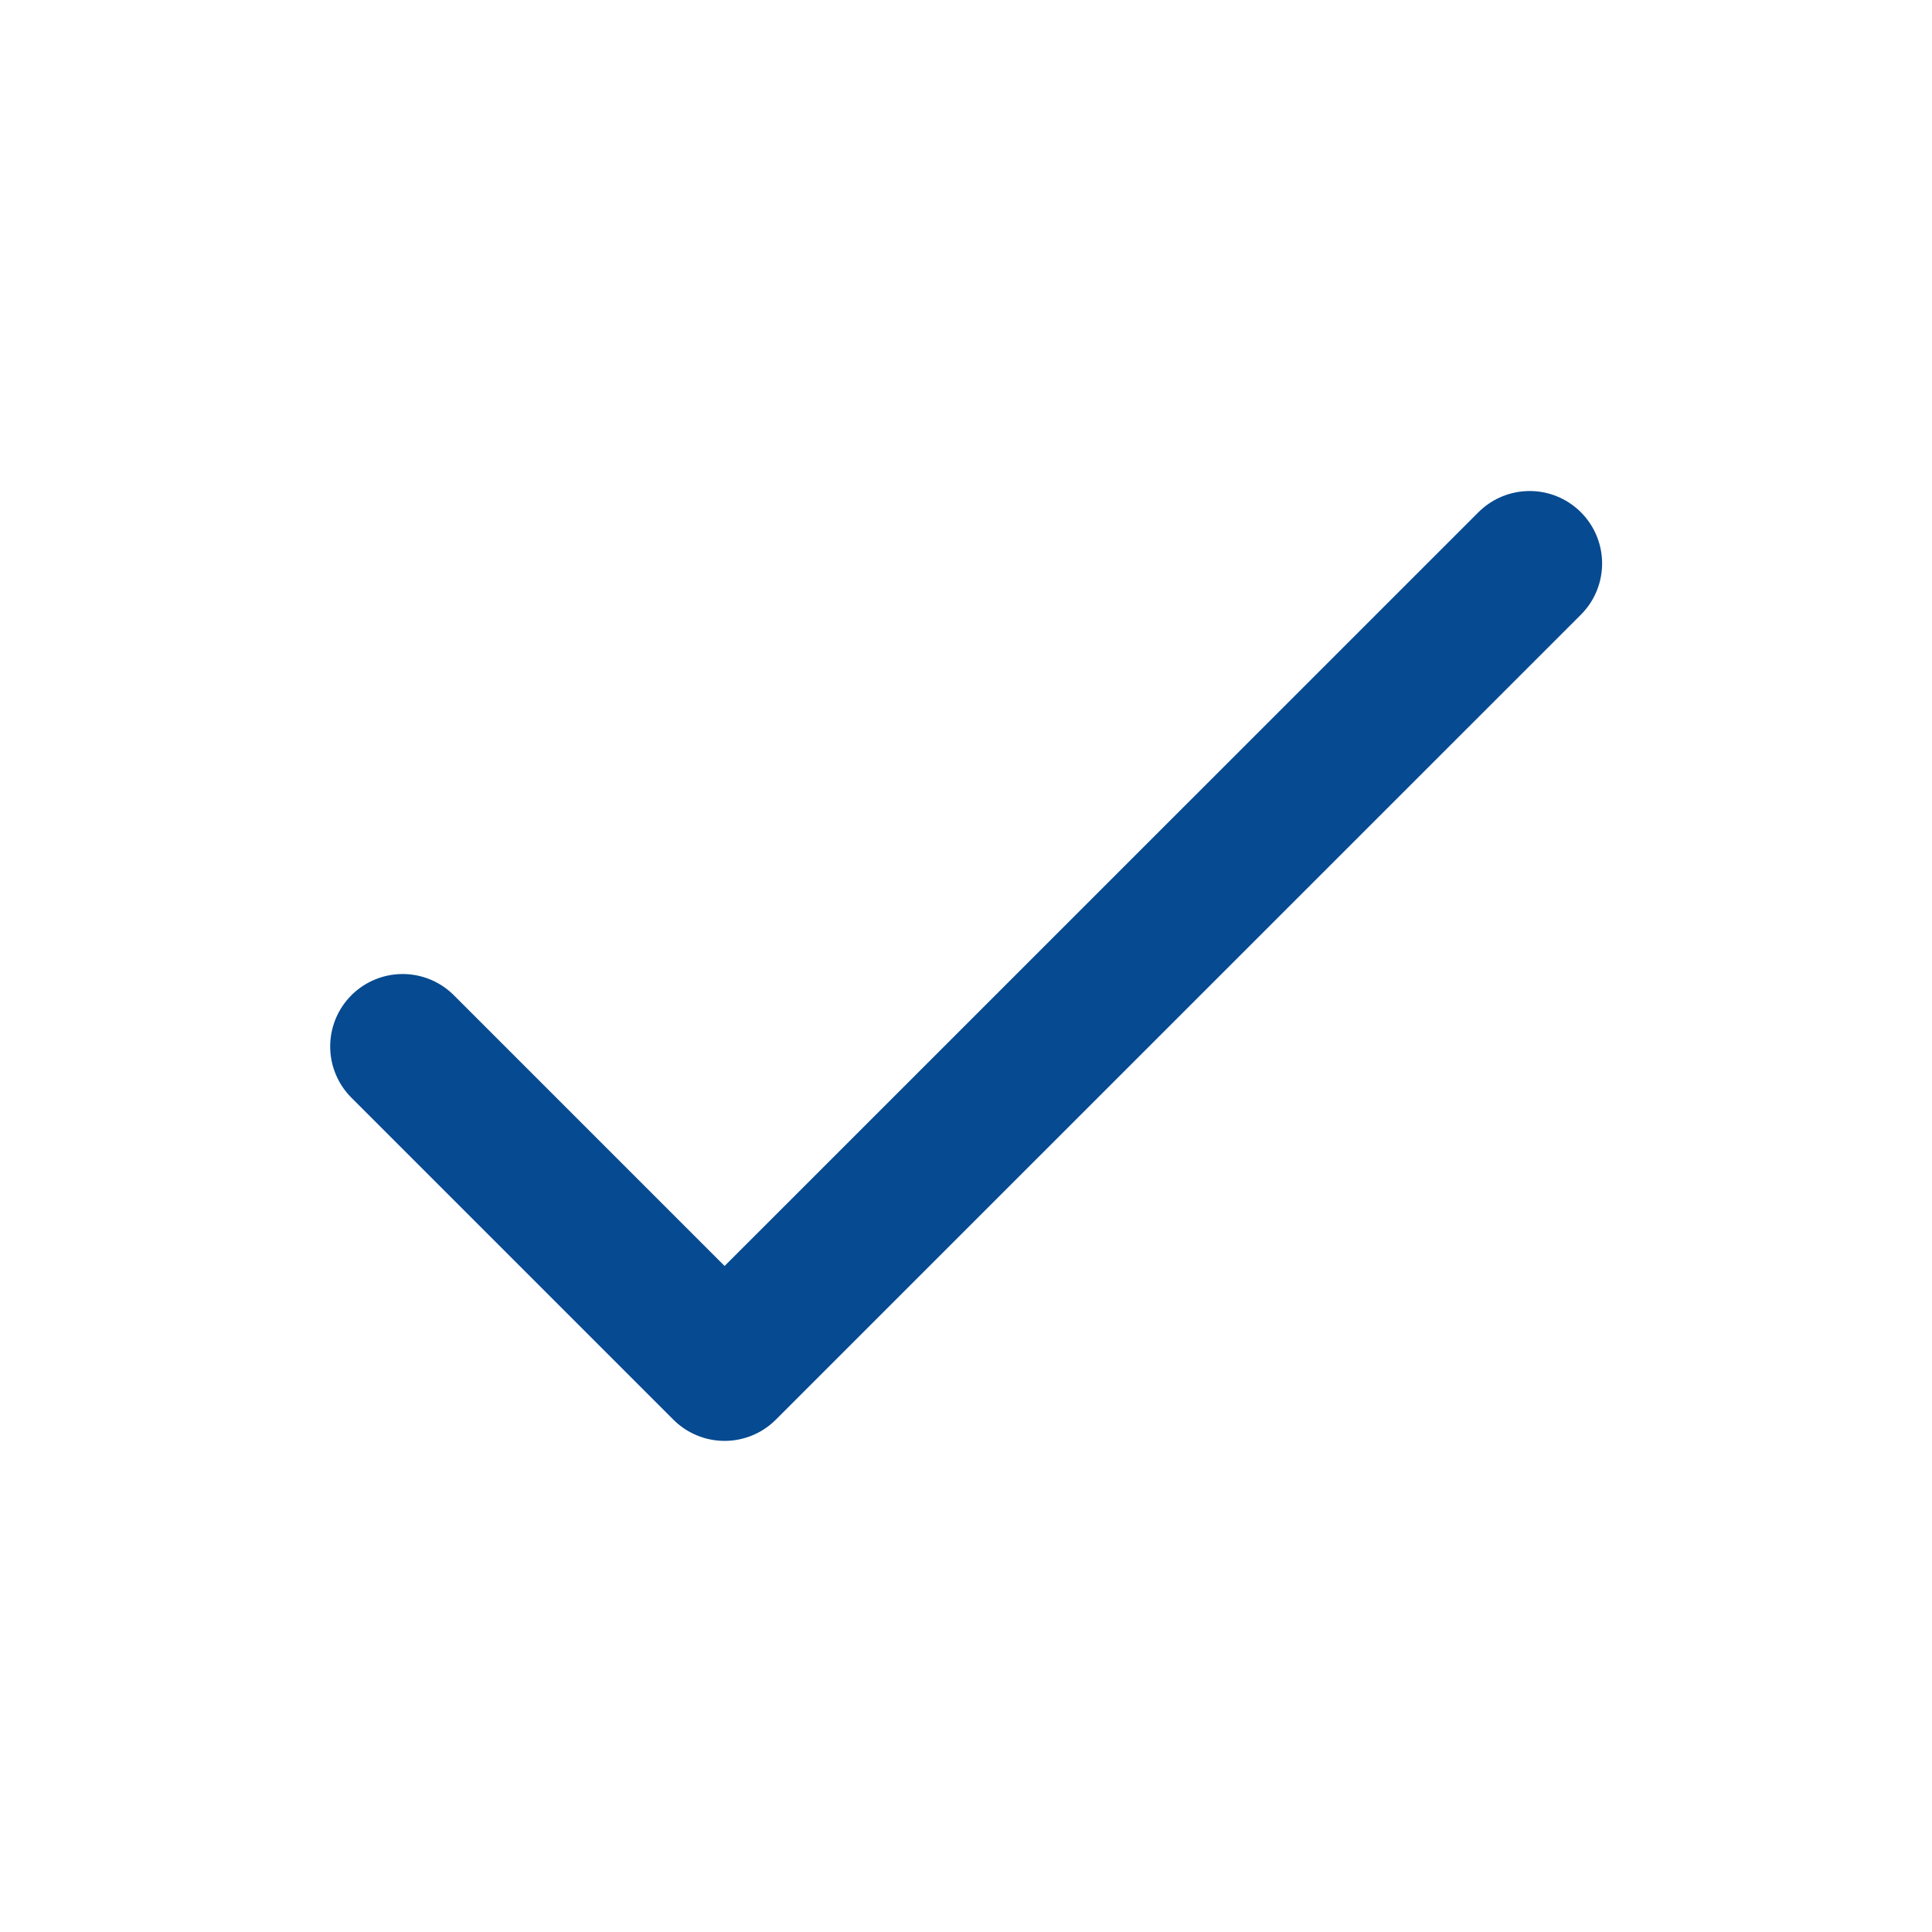
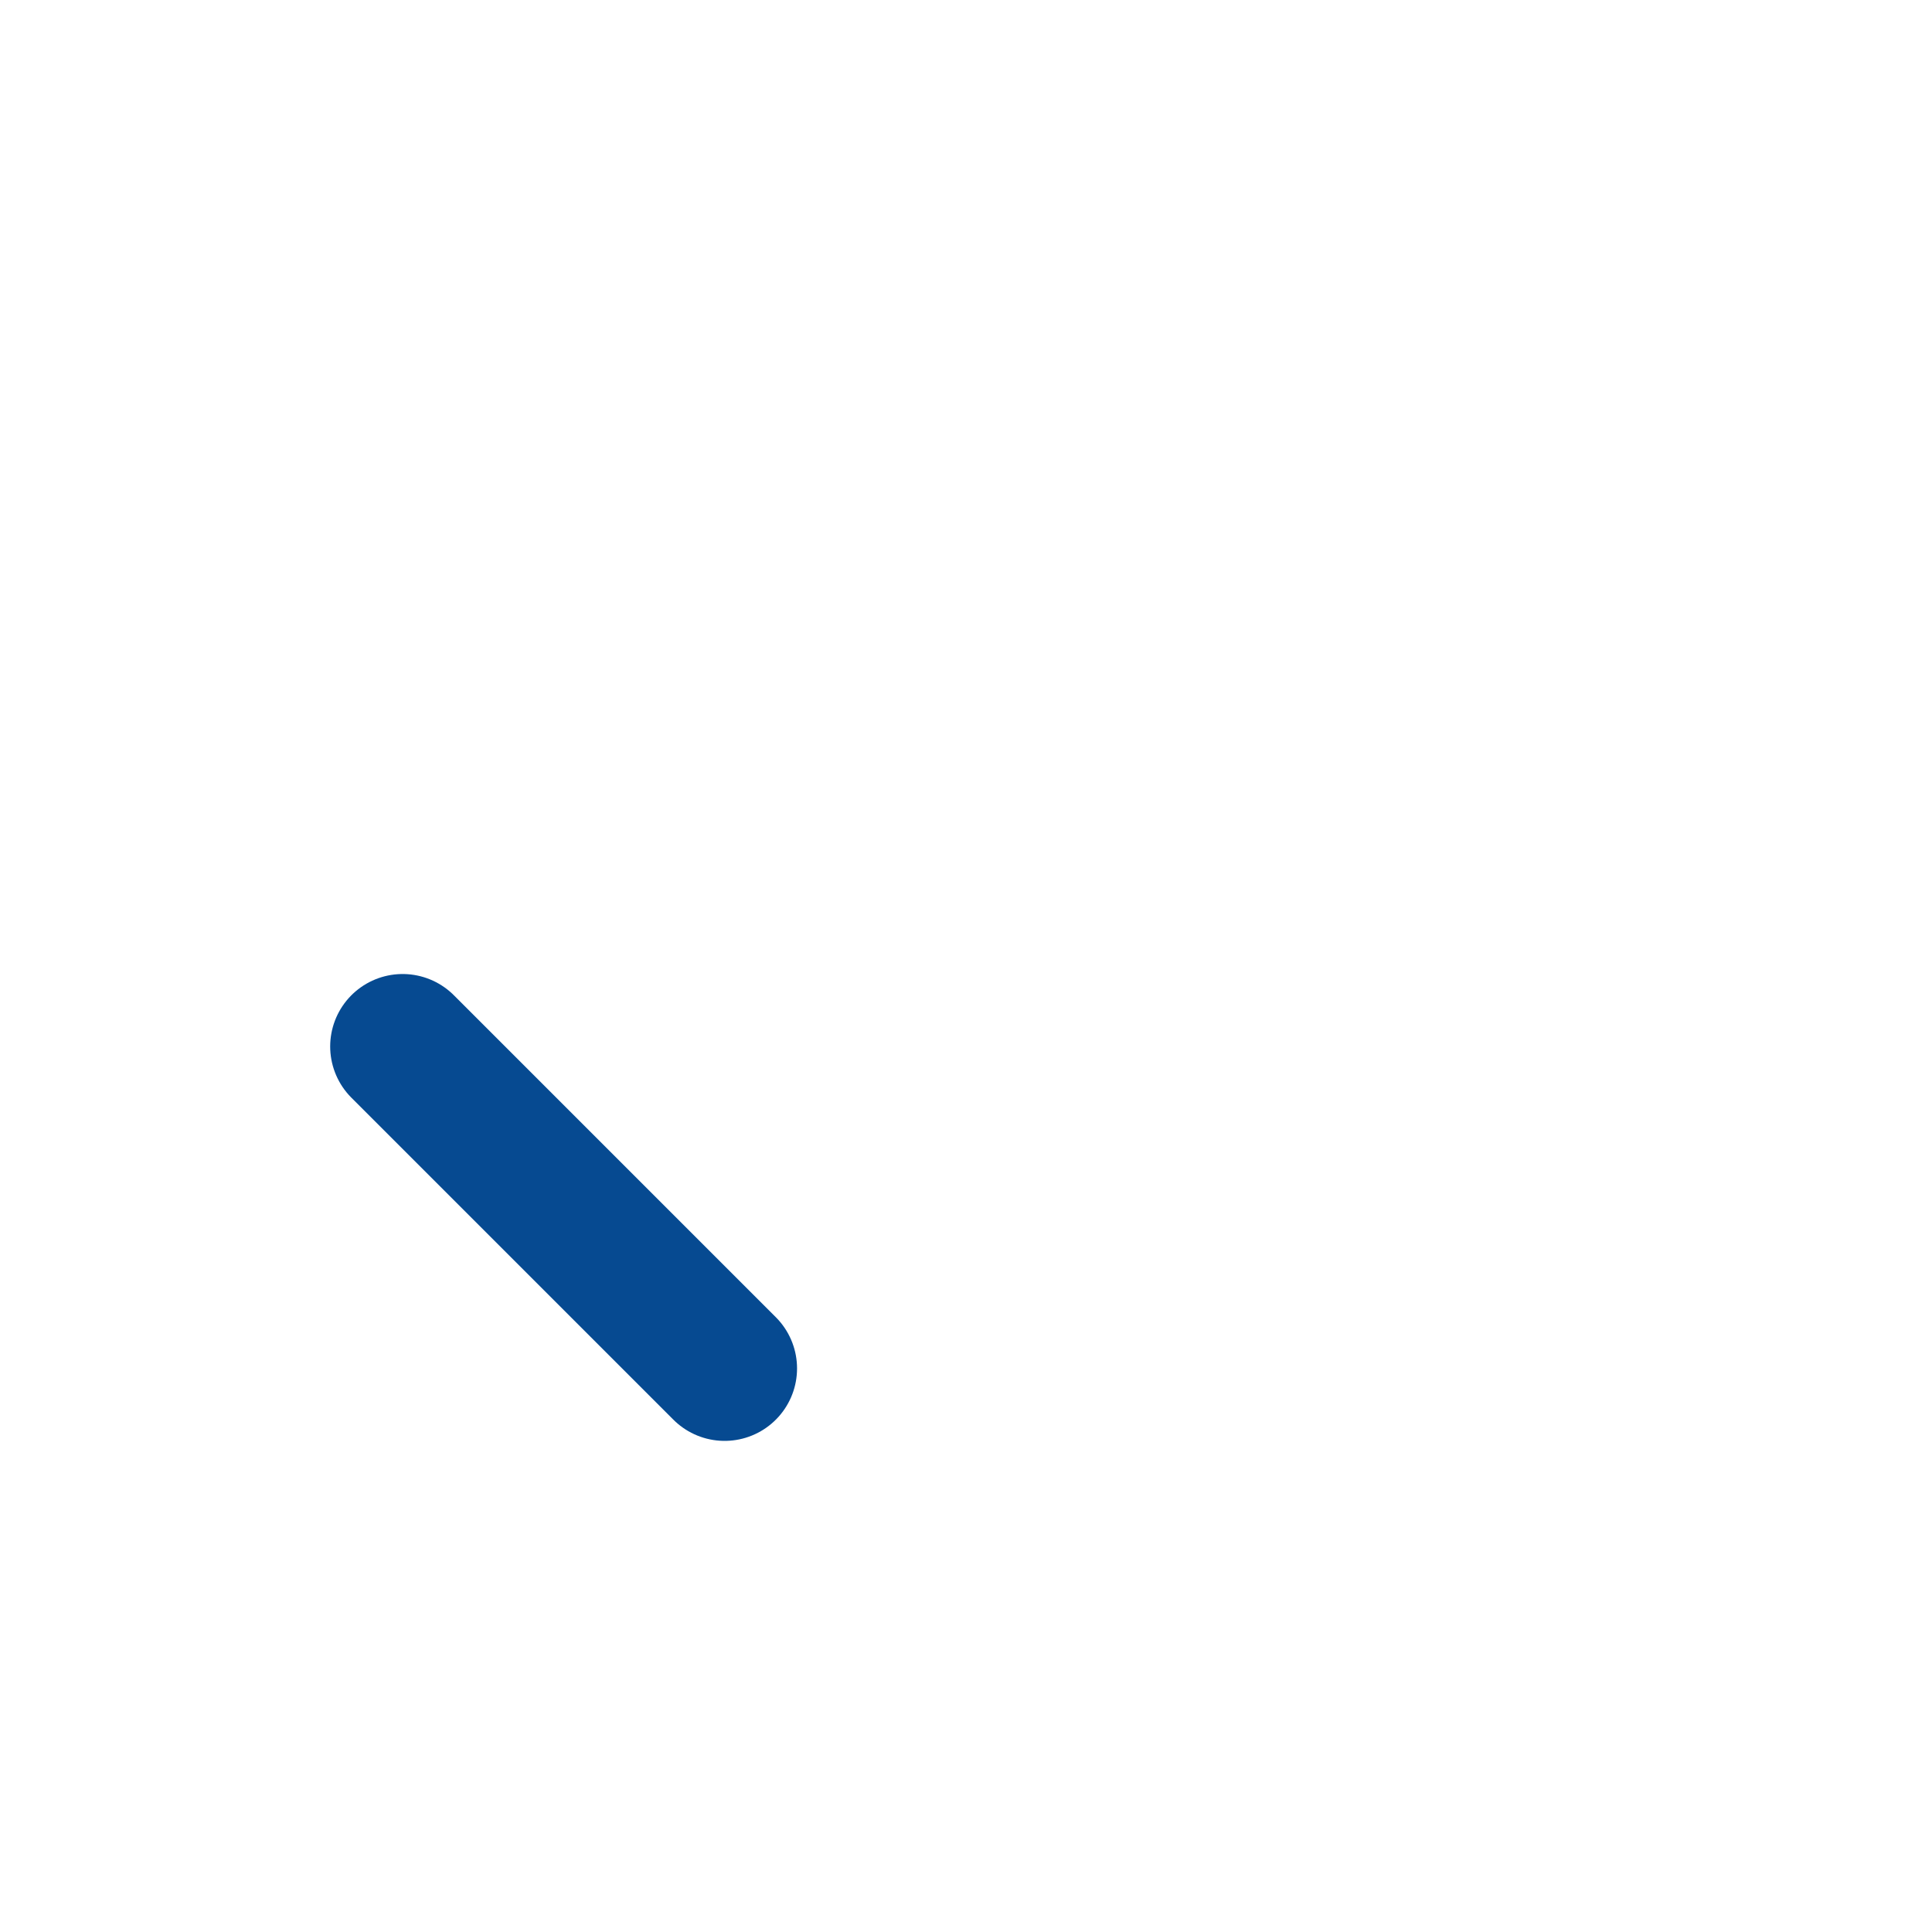
<svg xmlns="http://www.w3.org/2000/svg" width="20" height="20" viewBox="0 0 20 20" fill="none">
-   <path d="M4.168 10.833L7.501 14.166L15.835 5.833" stroke="#064A91" stroke-width="1.5" stroke-linecap="round" stroke-linejoin="round" />
+   <path d="M4.168 10.833L7.501 14.166" stroke="#064A91" stroke-width="1.5" stroke-linecap="round" stroke-linejoin="round" />
</svg>